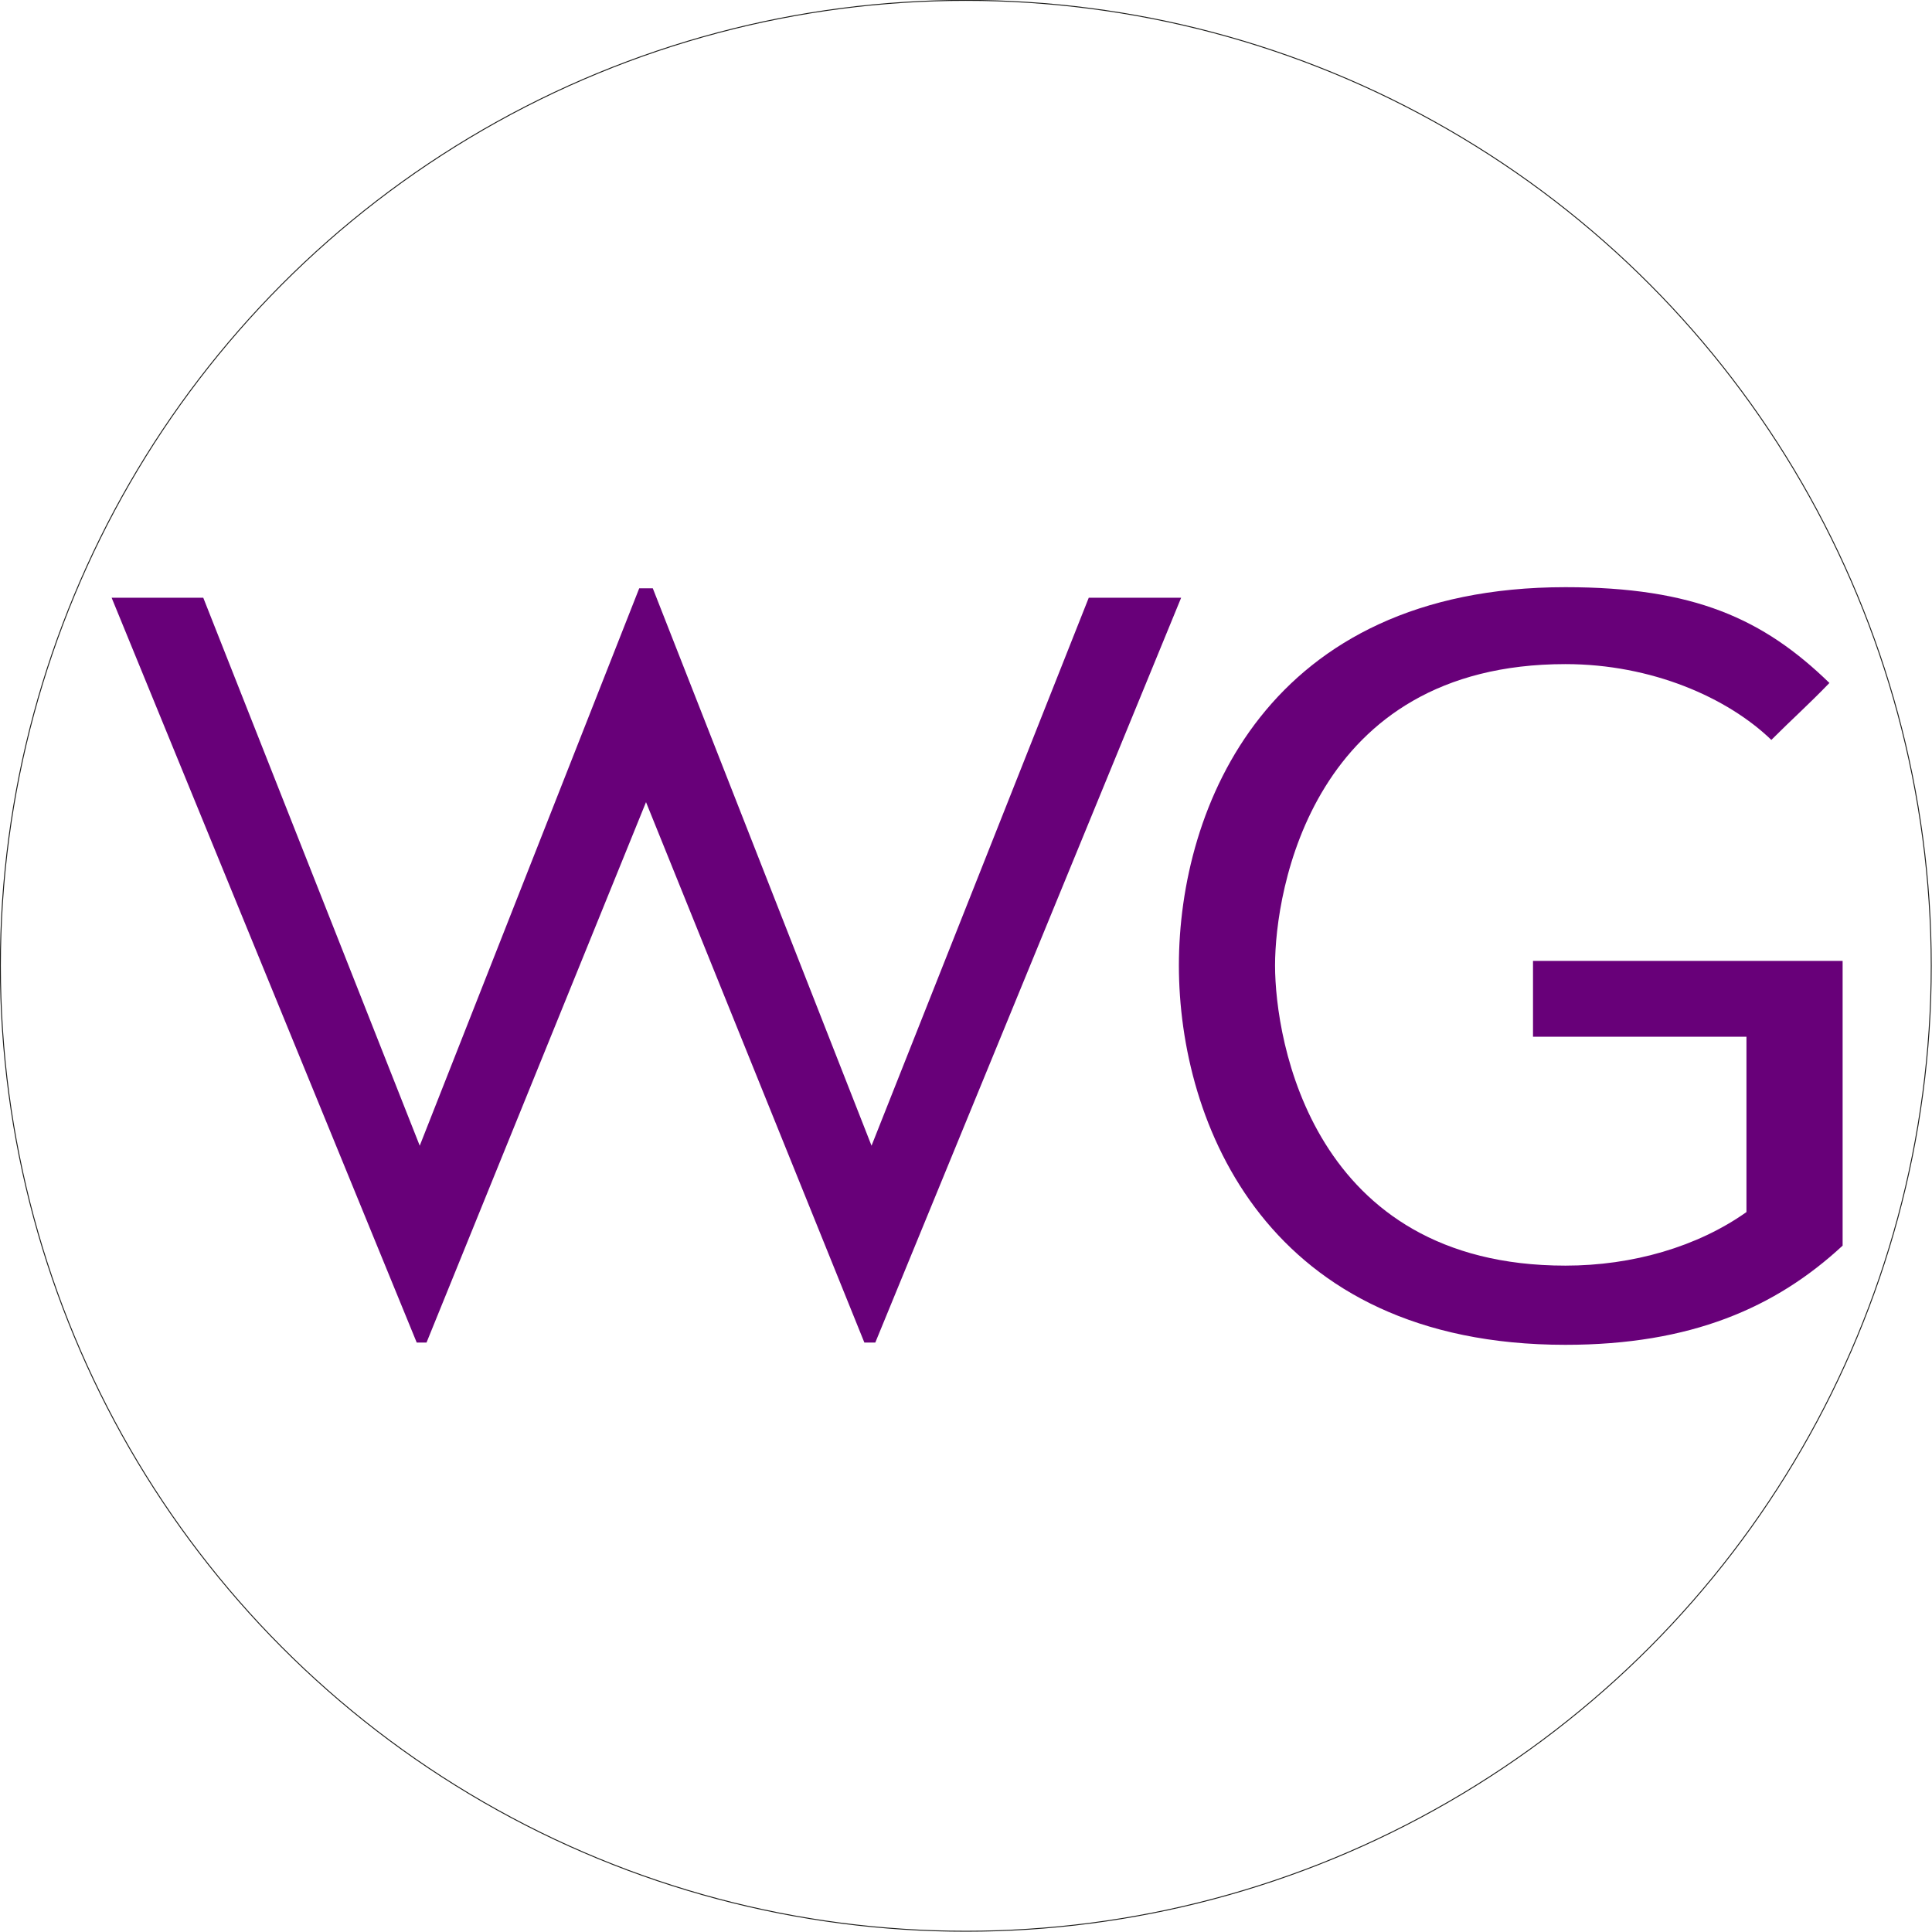
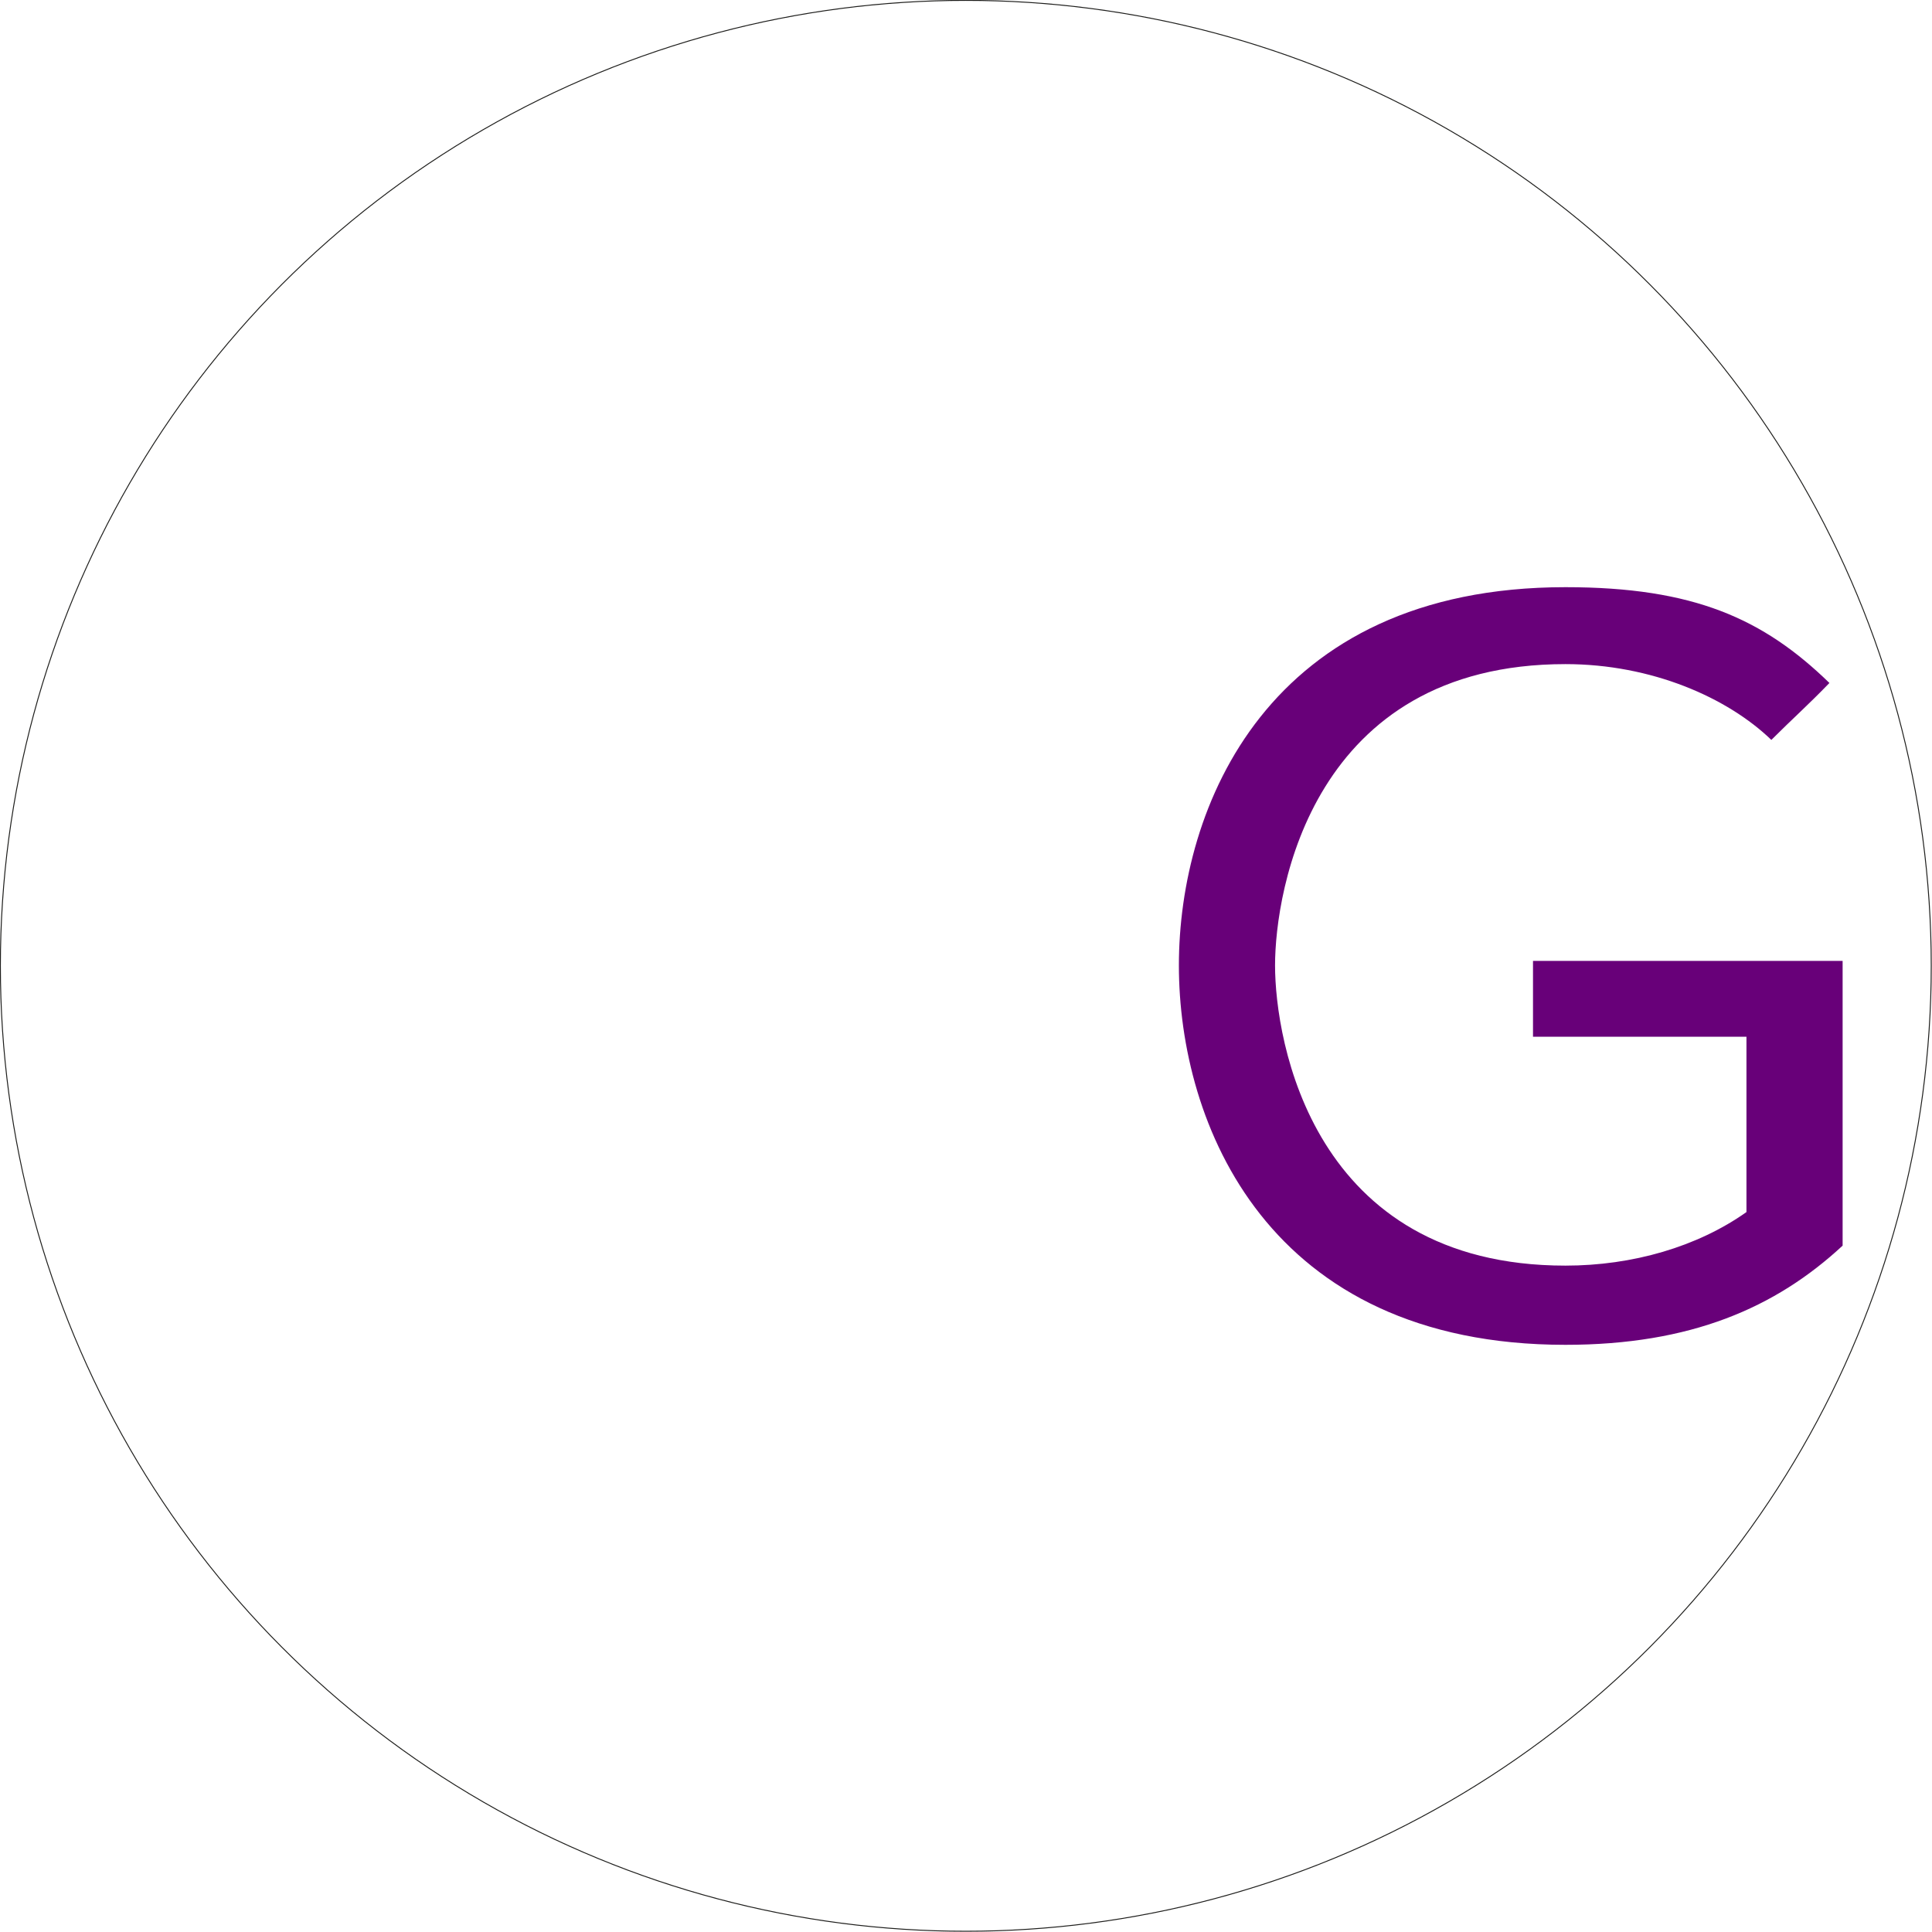
<svg xmlns="http://www.w3.org/2000/svg" id="b9036014-39d5-47f6-af05-dc3f294a8f05" data-name="Layer 1" viewBox="0 0 512.3 512.3">
  <defs>
    <style>.ad555845-86c3-4068-94ee-f80bbccb0937{fill:#680079;}.f7a9a465-bc97-4892-9b7e-db420c822f0e{fill:none;stroke:#1d1d1b;stroke-miterlimit:10;stroke-width:0.25px;}</style>
  </defs>
-   <path class="ad555845-86c3-4068-94ee-f80bbccb0937" d="M313.2,158.5,232.1,356h-2.9L171.3,212.7,113.1,356h-2.6L29.6,158.5H53.9l57.4,145.3L169.5,156h3.6l58,147.8,57.6-145.3Z" />
  <path class="ad555845-86c3-4068-94ee-f80bbccb0937" d="M406.5,274.9V254.8h82.1v75.5c-17.8,16.5-40.3,26.3-73.5,26.3-79.1,0-102.5-58.7-102.5-100.6S336,155.7,415.1,155.7c34.1,0,52.5,8.4,70,25.4-5.7,5.9-9.8,9.5-15.4,15.1-11.6-11.2-31.7-20.1-54.6-20.1-67.2,0-77,60.1-77,79.9s9.8,79.6,77,79.6c17.8,0,35-5,48-14.2V274.9Z" />
  <circle class="f7a9a465-bc97-4892-9b7e-db420c822f0e" cx="256.1" cy="256.1" r="256" />
</svg>